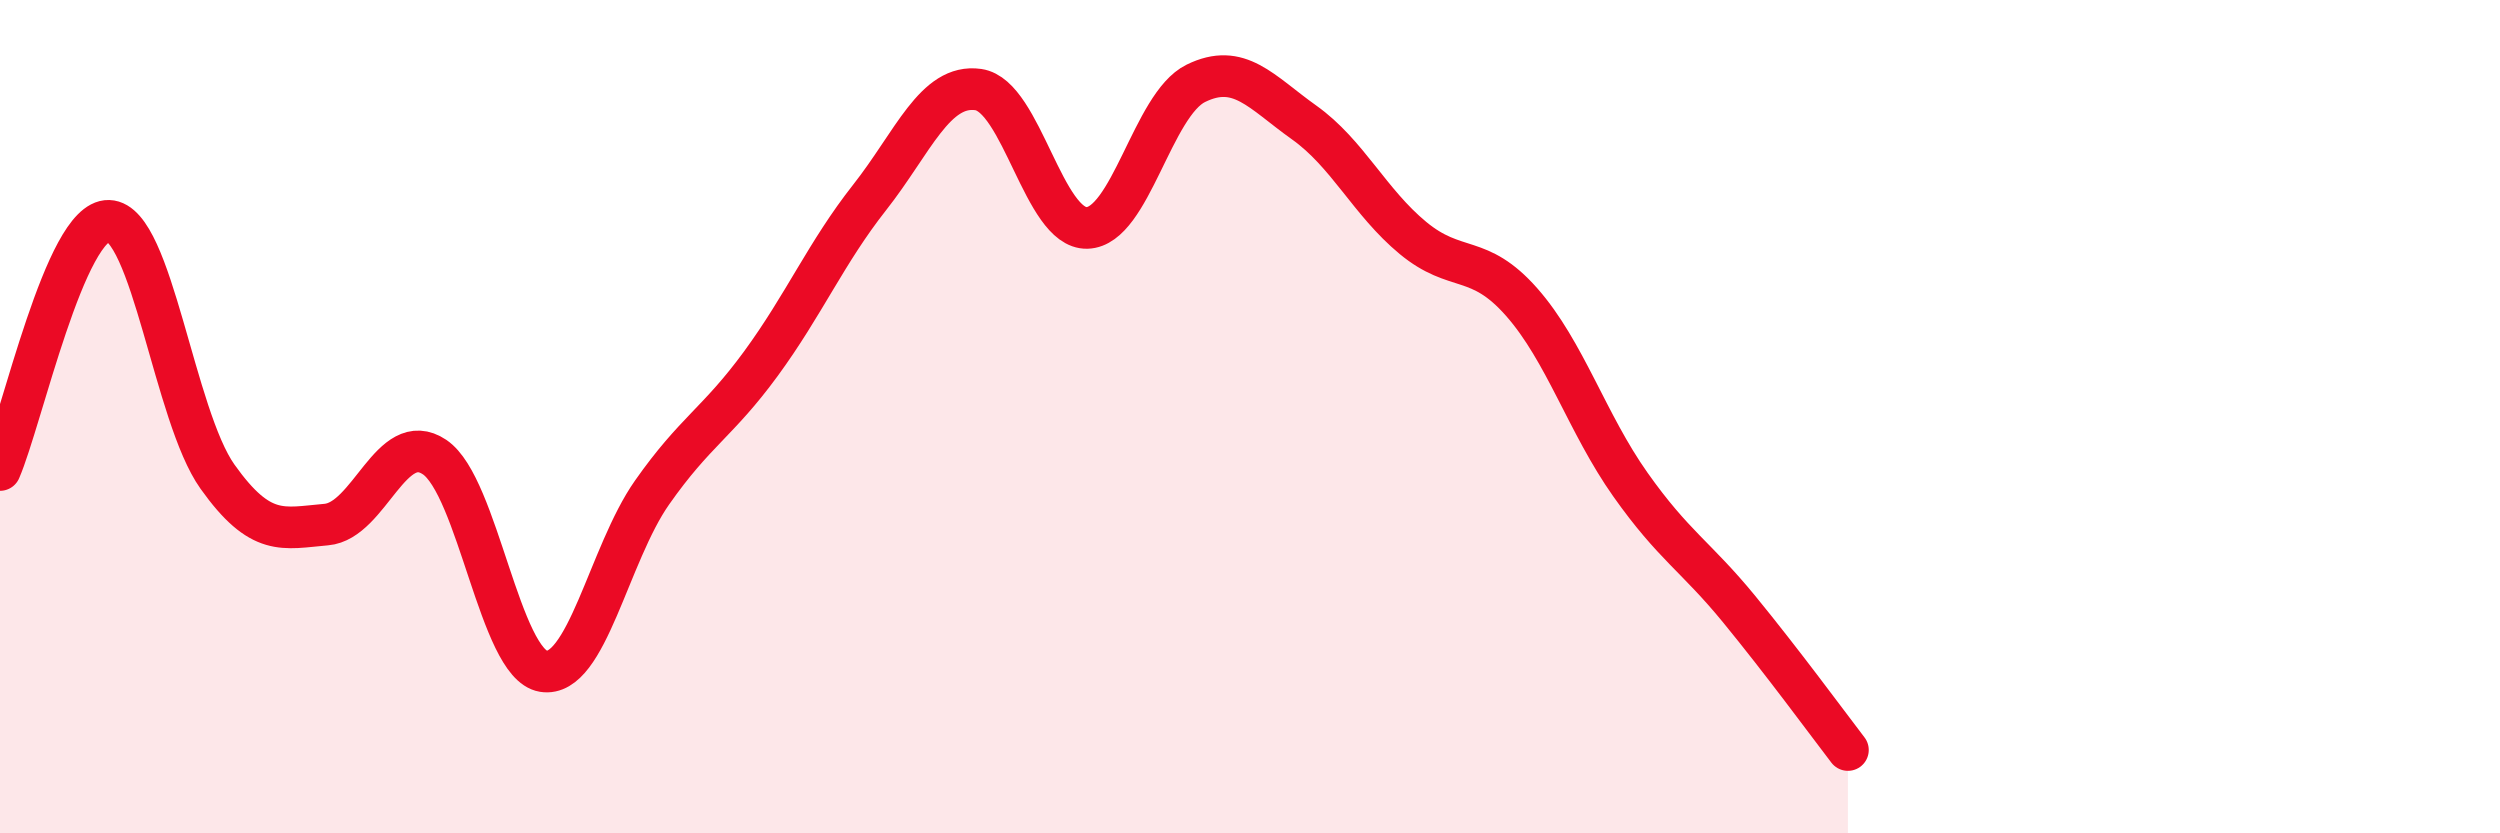
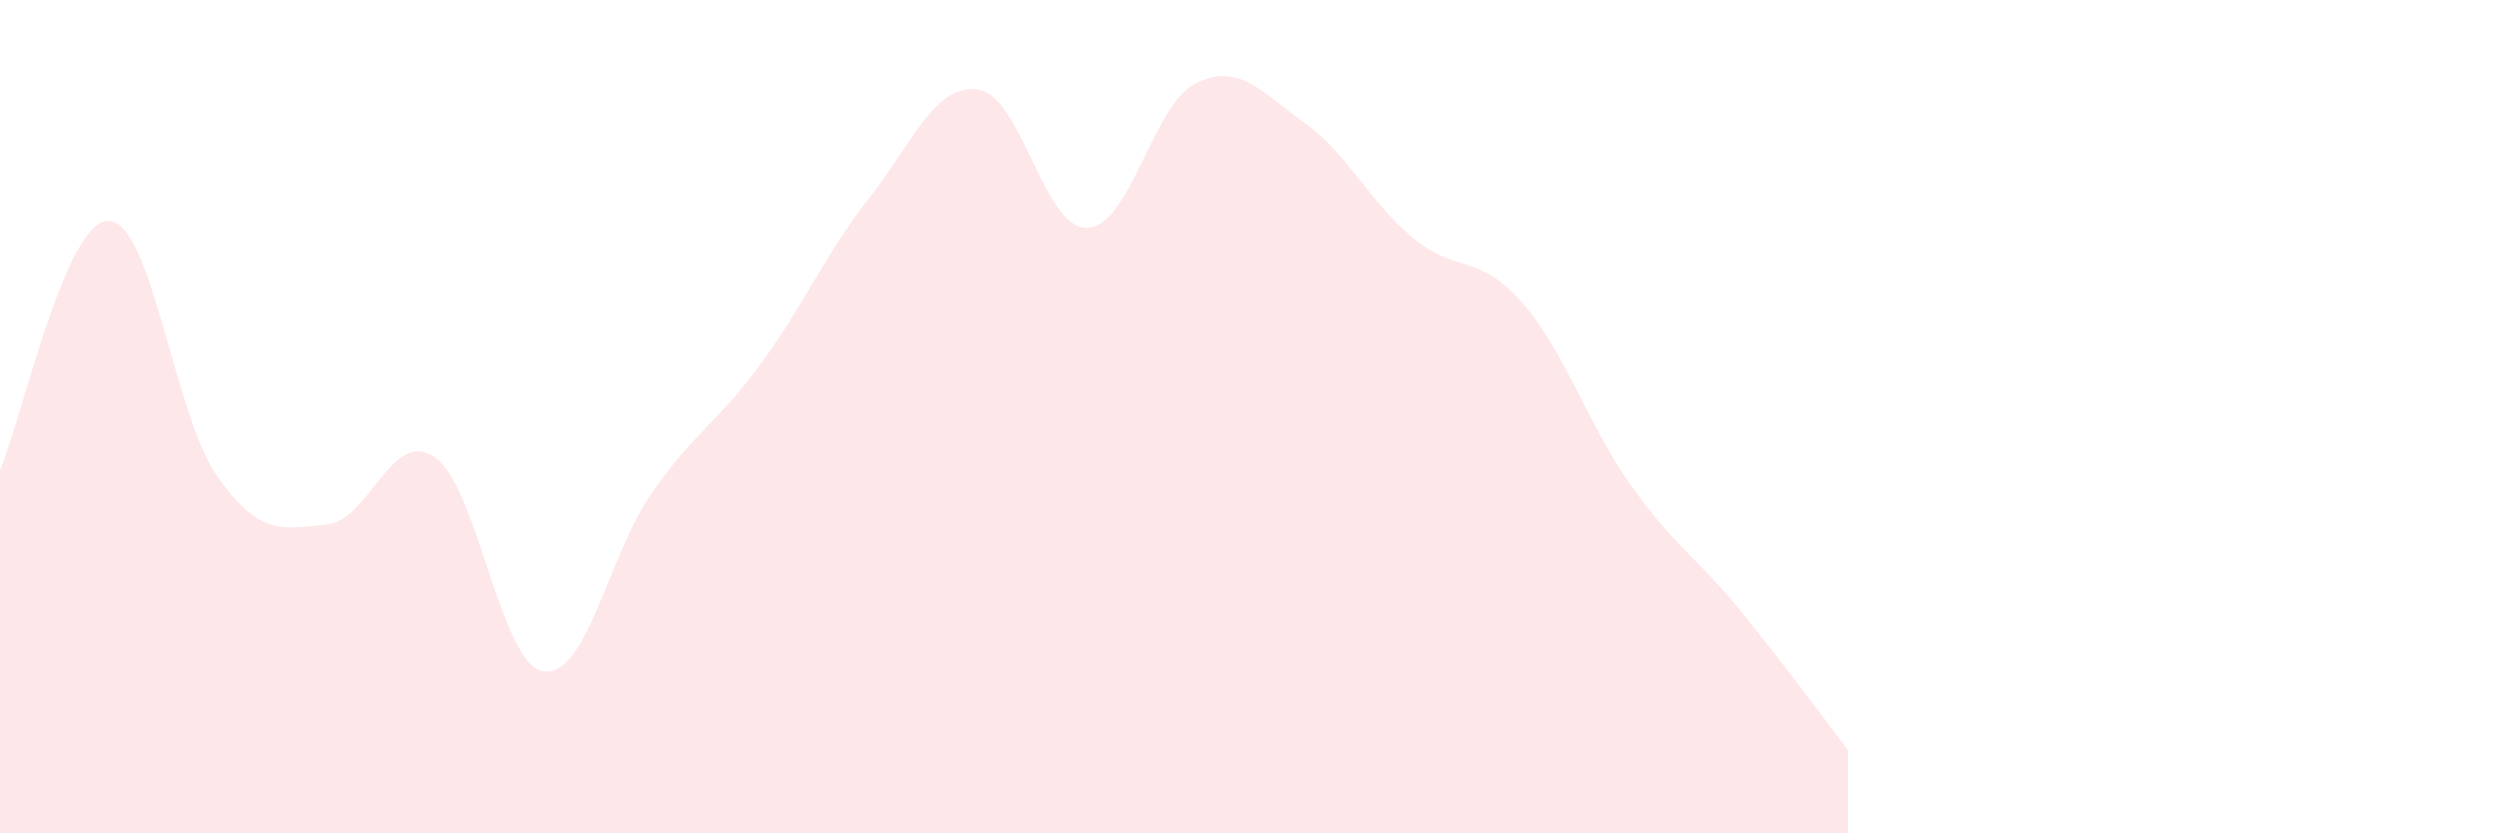
<svg xmlns="http://www.w3.org/2000/svg" width="60" height="20" viewBox="0 0 60 20">
  <path d="M 0,11.28 C 0.52,10.08 1.57,5.27 2.61,5.3 C 3.65,5.33 4.18,9.98 5.22,11.44 C 6.26,12.9 6.79,12.68 7.83,12.59 C 8.87,12.5 9.39,10.27 10.43,10.97 C 11.47,11.67 12,15.94 13.04,16.11 C 14.08,16.28 14.61,13.3 15.65,11.82 C 16.69,10.34 17.22,10.15 18.26,8.73 C 19.3,7.31 19.83,6.06 20.87,4.74 C 21.91,3.42 22.44,2 23.48,2.15 C 24.52,2.3 25.05,5.5 26.09,5.47 C 27.13,5.44 27.66,2.51 28.7,2 C 29.74,1.49 30.26,2.2 31.3,2.94 C 32.34,3.68 32.87,4.85 33.91,5.71 C 34.95,6.57 35.48,6.07 36.52,7.25 C 37.56,8.43 38.09,10.16 39.13,11.63 C 40.17,13.1 40.7,13.35 41.74,14.62 C 42.78,15.89 43.83,17.32 44.35,18L44.35 20L0 20Z" fill="#EB0A25" opacity="0.1" stroke-linecap="round" stroke-linejoin="round" />
-   <path d="M 0,11.28 C 0.52,10.08 1.57,5.27 2.61,5.3 C 3.65,5.33 4.18,9.98 5.22,11.44 C 6.26,12.9 6.79,12.68 7.83,12.59 C 8.87,12.5 9.39,10.27 10.43,10.97 C 11.47,11.67 12,15.94 13.04,16.11 C 14.08,16.28 14.61,13.3 15.65,11.82 C 16.69,10.34 17.22,10.15 18.26,8.73 C 19.3,7.31 19.83,6.06 20.87,4.74 C 21.91,3.42 22.44,2 23.48,2.15 C 24.52,2.3 25.05,5.5 26.09,5.47 C 27.13,5.44 27.66,2.51 28.7,2 C 29.74,1.49 30.26,2.2 31.3,2.94 C 32.34,3.68 32.87,4.85 33.91,5.71 C 34.95,6.57 35.48,6.07 36.52,7.25 C 37.56,8.43 38.09,10.16 39.13,11.63 C 40.17,13.1 40.7,13.35 41.74,14.62 C 42.78,15.89 43.83,17.32 44.35,18" stroke="#EB0A25" stroke-width="1" fill="none" stroke-linecap="round" stroke-linejoin="round" />
</svg>